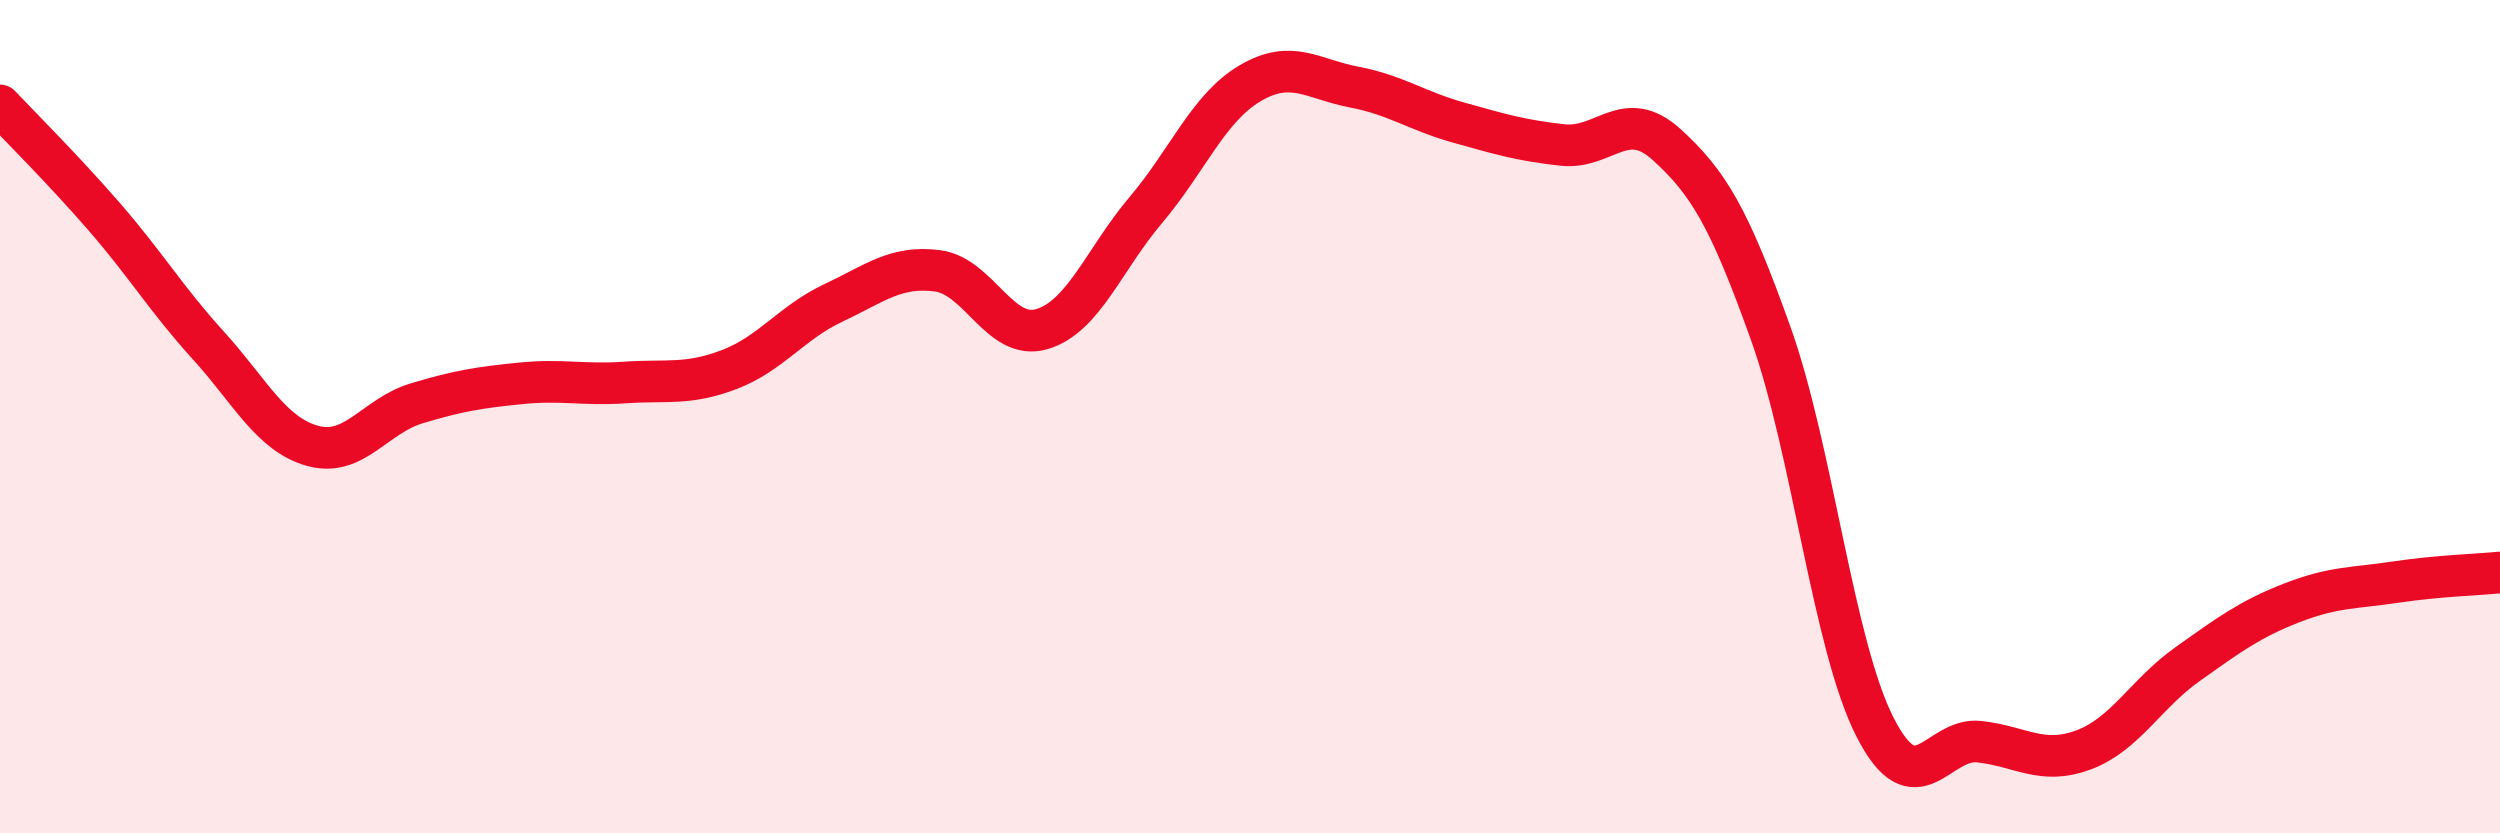
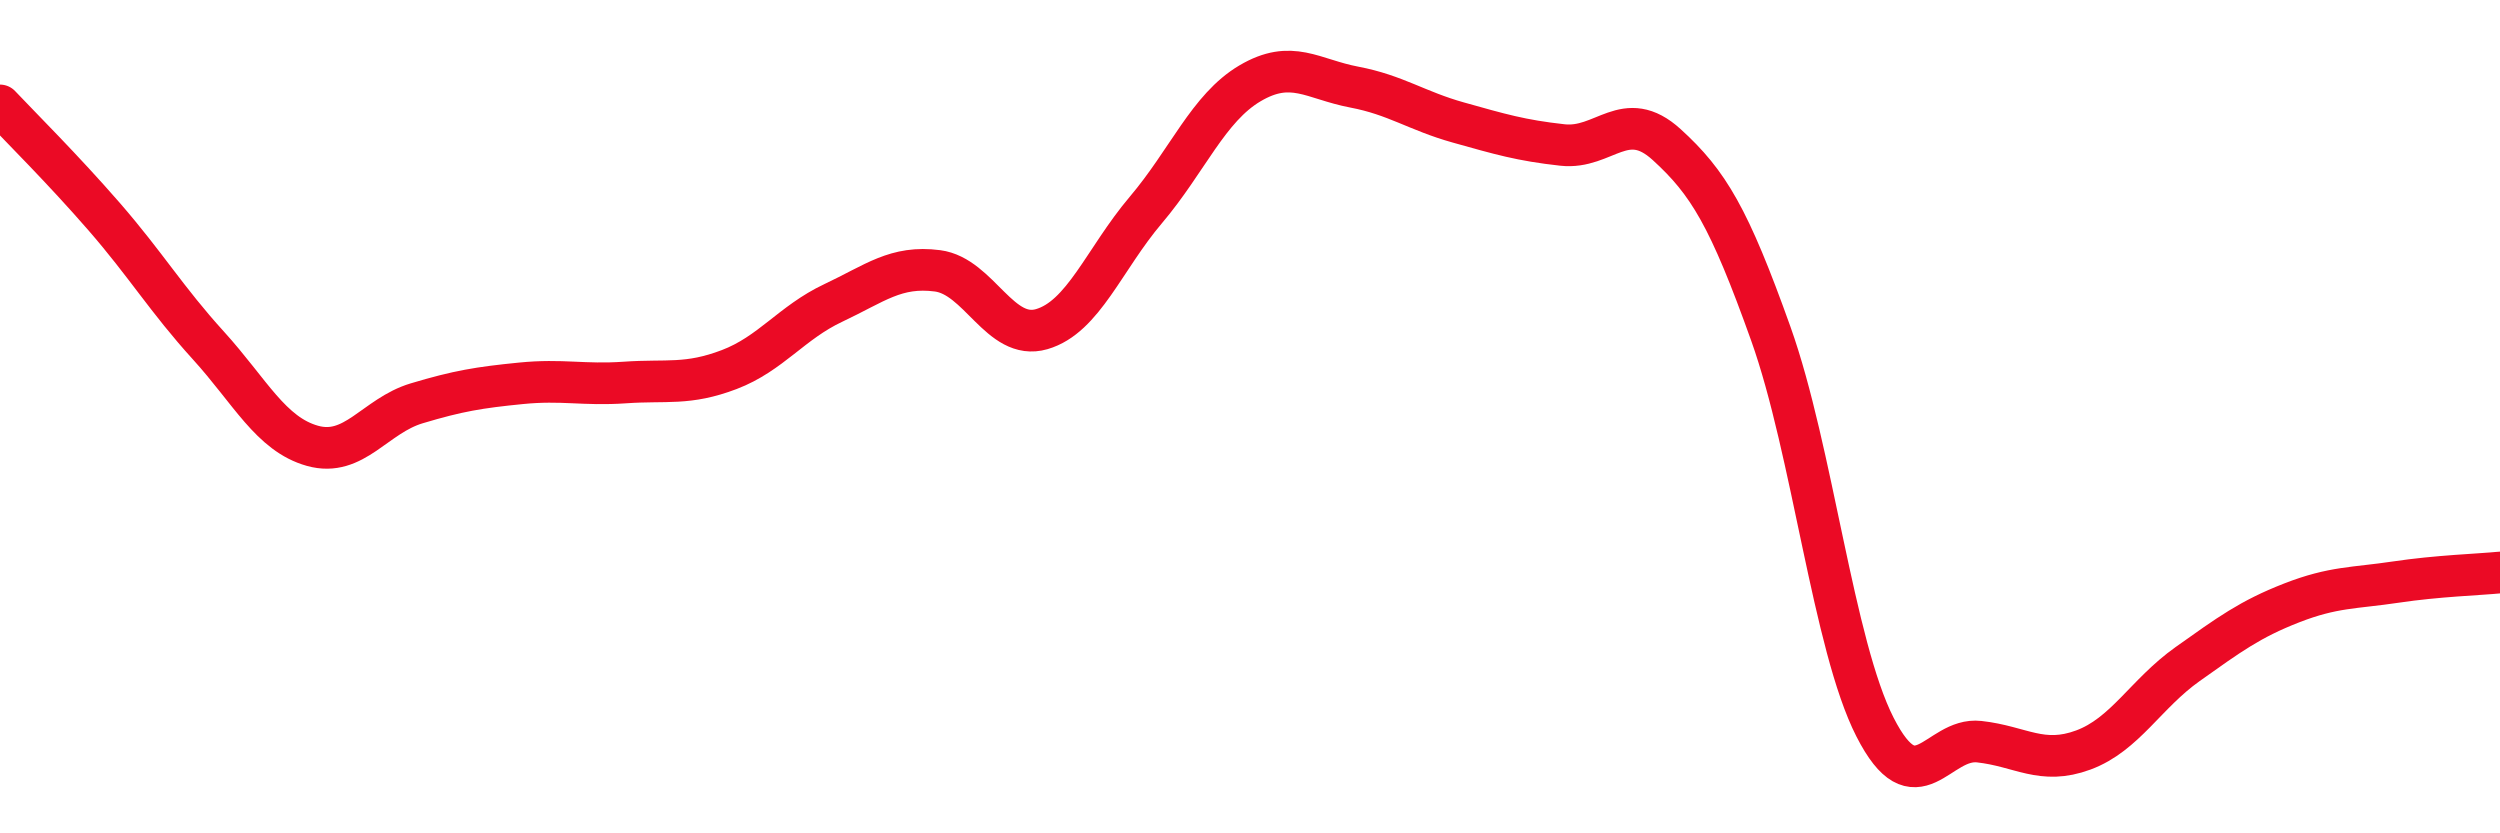
<svg xmlns="http://www.w3.org/2000/svg" width="60" height="20" viewBox="0 0 60 20">
-   <path d="M 0,2.53 C 0.5,3.06 1.5,4.05 2.5,5.2 C 3.5,6.35 4,7.19 5,8.29 C 6,9.39 6.5,10.42 7.5,10.7 C 8.5,10.98 9,9.98 10,9.68 C 11,9.38 11.5,9.3 12.5,9.2 C 13.5,9.1 14,9.25 15,9.18 C 16,9.11 16.5,9.25 17.5,8.87 C 18.5,8.49 19,7.74 20,7.27 C 21,6.8 21.5,6.37 22.5,6.5 C 23.5,6.63 24,8.19 25,7.9 C 26,7.61 26.5,6.22 27.5,5.04 C 28.5,3.86 29,2.59 30,2 C 31,1.41 31.5,1.9 32.5,2.09 C 33.5,2.28 34,2.66 35,2.94 C 36,3.22 36.5,3.37 37.5,3.48 C 38.5,3.59 39,2.56 40,3.47 C 41,4.38 41.5,5.21 42.5,8.01 C 43.5,10.81 44,15.49 45,17.45 C 46,19.41 46.5,17.69 47.5,17.8 C 48.5,17.91 49,18.37 50,18 C 51,17.63 51.5,16.65 52.5,15.94 C 53.5,15.23 54,14.86 55,14.47 C 56,14.08 56.5,14.12 57.5,13.97 C 58.5,13.82 59.5,13.79 60,13.74L60 20L0 20Z" fill="#EB0A25" opacity="0.1" stroke-linecap="round" stroke-linejoin="round" />
  <path d="M 0,2.53 C 0.5,3.06 1.5,4.05 2.5,5.2 C 3.5,6.35 4,7.19 5,8.29 C 6,9.39 6.5,10.42 7.5,10.7 C 8.5,10.98 9,9.98 10,9.68 C 11,9.38 11.5,9.3 12.5,9.2 C 13.5,9.1 14,9.25 15,9.18 C 16,9.11 16.5,9.25 17.5,8.87 C 18.5,8.49 19,7.74 20,7.27 C 21,6.8 21.5,6.37 22.5,6.5 C 23.5,6.63 24,8.19 25,7.9 C 26,7.61 26.5,6.22 27.5,5.04 C 28.5,3.86 29,2.59 30,2 C 31,1.41 31.5,1.9 32.5,2.09 C 33.5,2.28 34,2.66 35,2.94 C 36,3.22 36.5,3.37 37.5,3.48 C 38.5,3.59 39,2.56 40,3.47 C 41,4.38 41.5,5.21 42.5,8.01 C 43.5,10.81 44,15.49 45,17.45 C 46,19.41 46.5,17.69 47.5,17.8 C 48.5,17.91 49,18.37 50,18 C 51,17.63 51.5,16.65 52.5,15.94 C 53.5,15.23 54,14.86 55,14.47 C 56,14.08 56.5,14.12 57.5,13.97 C 58.5,13.82 59.5,13.79 60,13.74" stroke="#EB0A25" stroke-width="1" fill="none" stroke-linecap="round" stroke-linejoin="round" />
</svg>